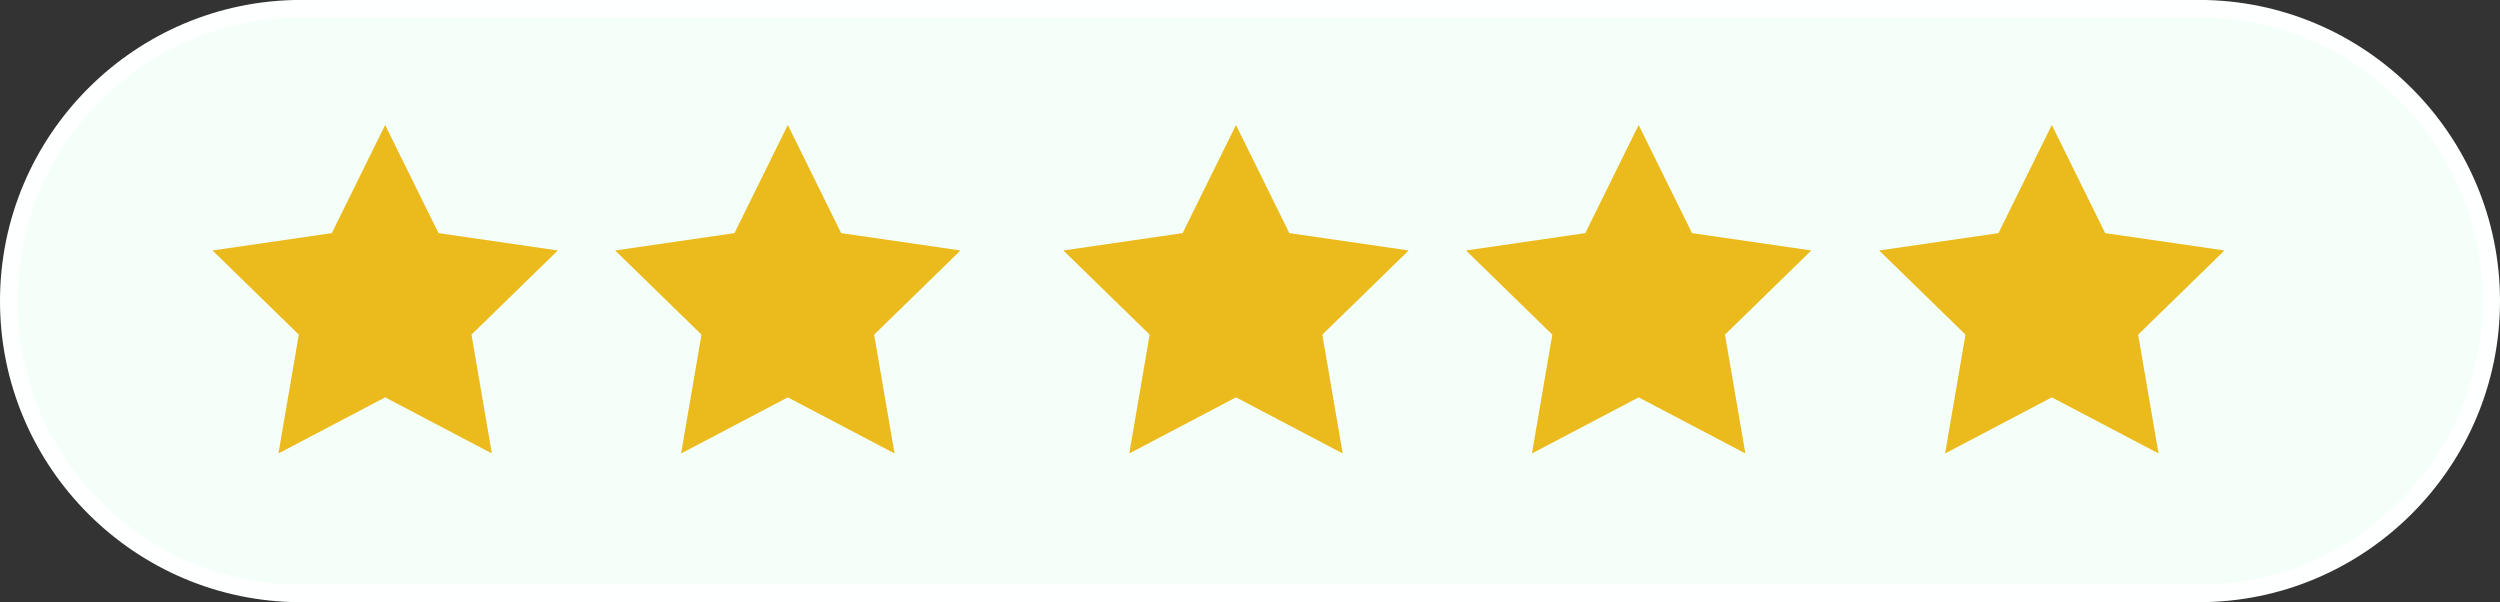
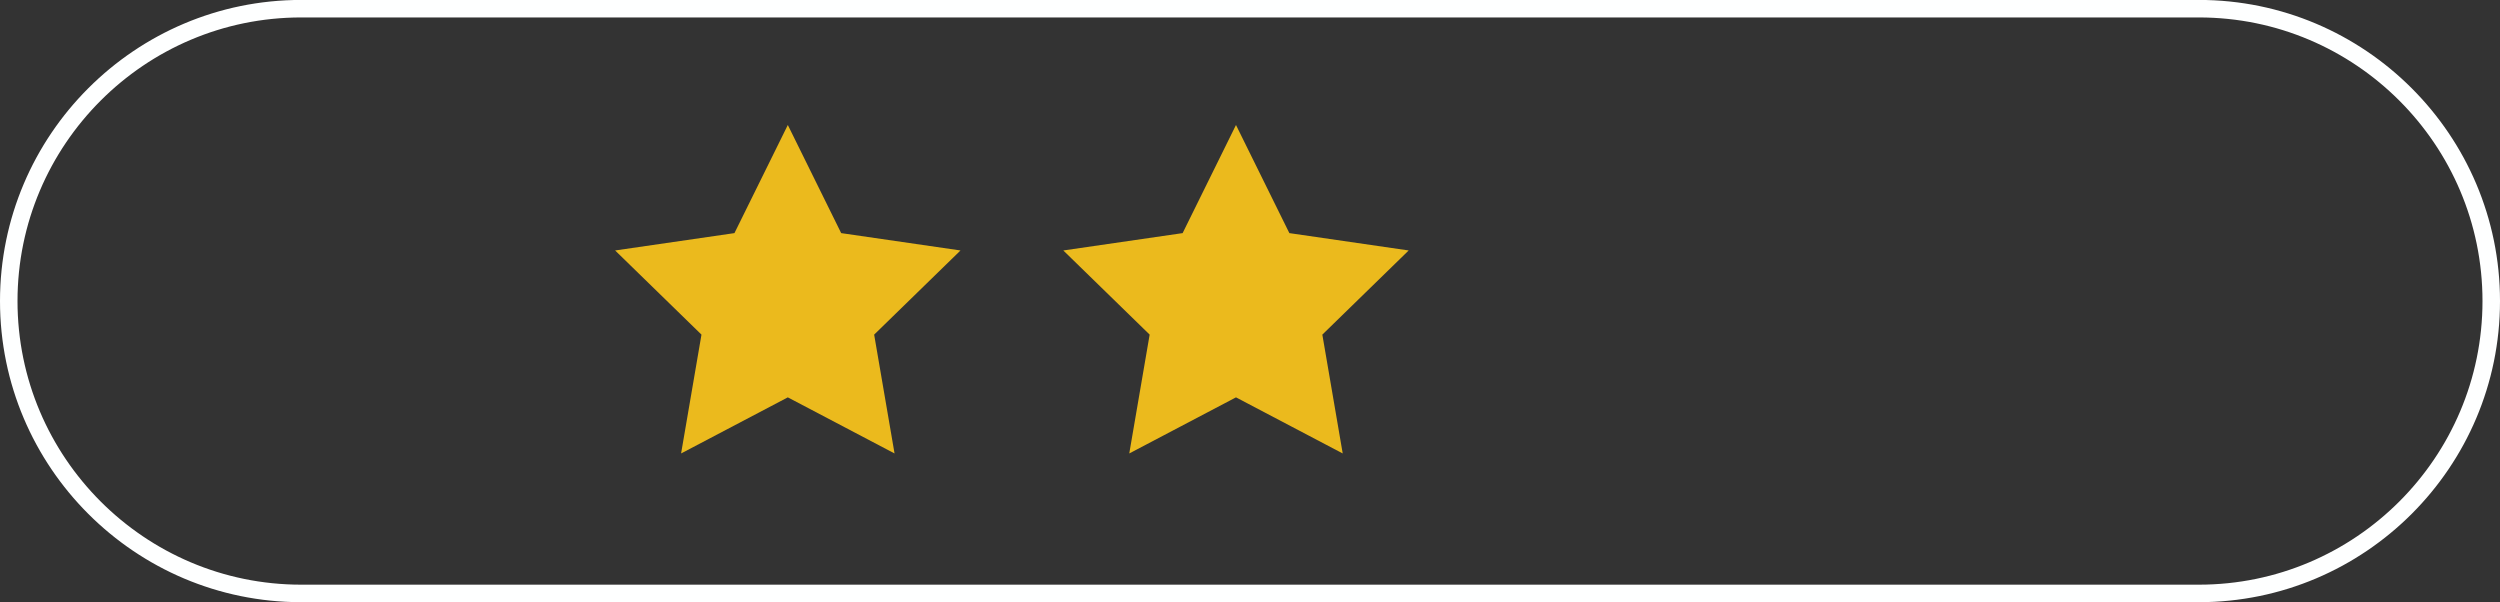
<svg xmlns="http://www.w3.org/2000/svg" fill="#000000" height="388.1" preserveAspectRatio="xMidYMid meet" version="1" viewBox="195.0 805.8 1610.9 388.1" width="1610.9" zoomAndPan="magnify">
  <rect x="195.0" y="805.8" width="1610.9" height="388.1" fill="#333333" stroke="none" />
  <g>
    <g id="change1_1">
-       <path d="M1611.87,1188.18H389.03c-104.04,0-188.39-84.34-188.39-188.39v0c0-104.04,84.34-188.39,188.39-188.39h1222.84 c104.04,0,188.39,84.34,188.39,188.39v0C1800.26,1103.84,1715.91,1188.18,1611.87,1188.18z" fill="#f5fffa" />
-     </g>
+       </g>
    <g id="change2_1">
      <path d="M1611.87,1193.82H389.03c-106.99,0-194.03-87.04-194.03-194.03c0-106.99,87.04-194.03,194.03-194.03h1222.84 c106.99,0,194.03,87.04,194.03,194.03C1805.9,1106.78,1718.86,1193.82,1611.87,1193.82z M389.03,817.04 c-100.77,0-182.75,81.98-182.75,182.75s81.98,182.75,182.75,182.75h1222.84c100.77,0,182.75-81.98,182.75-182.75 s-81.98-182.75-182.75-182.75H389.03z" fill="#feffff" />
    </g>
    <g id="change3_1">
-       <path d="M443.18 886.34L477.56 956.01 554.45 967.19 498.81 1021.42 511.95 1097.99 443.18 1061.84 374.41 1097.99 387.54 1021.42 331.91 967.19 408.79 956.01z" fill="#ebba1d" />
-     </g>
+       </g>
    <g id="change3_2">
      <path d="M702.64 886.34L737.02 956.01 813.91 967.19 758.27 1021.42 771.41 1097.99 702.64 1061.84 633.87 1097.99 647 1021.42 591.36 967.19 668.25 956.01z" fill="#ebba1d" />
    </g>
    <g id="change3_3">
-       <path d="M991.42 886.34L1025.81 956.01 1102.7 967.19 1047.06 1021.42 1060.19 1097.99 991.42 1061.84 922.65 1097.99 935.79 1021.42 880.15 967.19 957.04 956.01z" fill="#ebba1d" />
+       <path d="M991.42 886.34L1025.81 956.01 1102.7 967.19 1047.06 1021.42 1060.19 1097.99 991.42 1061.84 922.65 1097.99 935.79 1021.42 880.15 967.19 957.04 956.01" fill="#ebba1d" />
    </g>
    <g id="change3_4">
-       <path d="M1250.88 886.34L1285.27 956.01 1362.15 967.19 1306.52 1021.42 1319.65 1097.99 1250.88 1061.84 1182.11 1097.99 1195.25 1021.42 1139.61 967.19 1216.5 956.01z" fill="#ebba1d" />
-     </g>
+       </g>
    <g id="change3_5">
-       <path d="M1517.11 886.34L1551.49 956.01 1628.38 967.19 1572.74 1021.42 1585.88 1097.99 1517.11 1061.84 1448.34 1097.99 1461.47 1021.42 1405.84 967.19 1482.72 956.01z" fill="#ebba1d" />
-     </g>
+       </g>
  </g>
</svg>